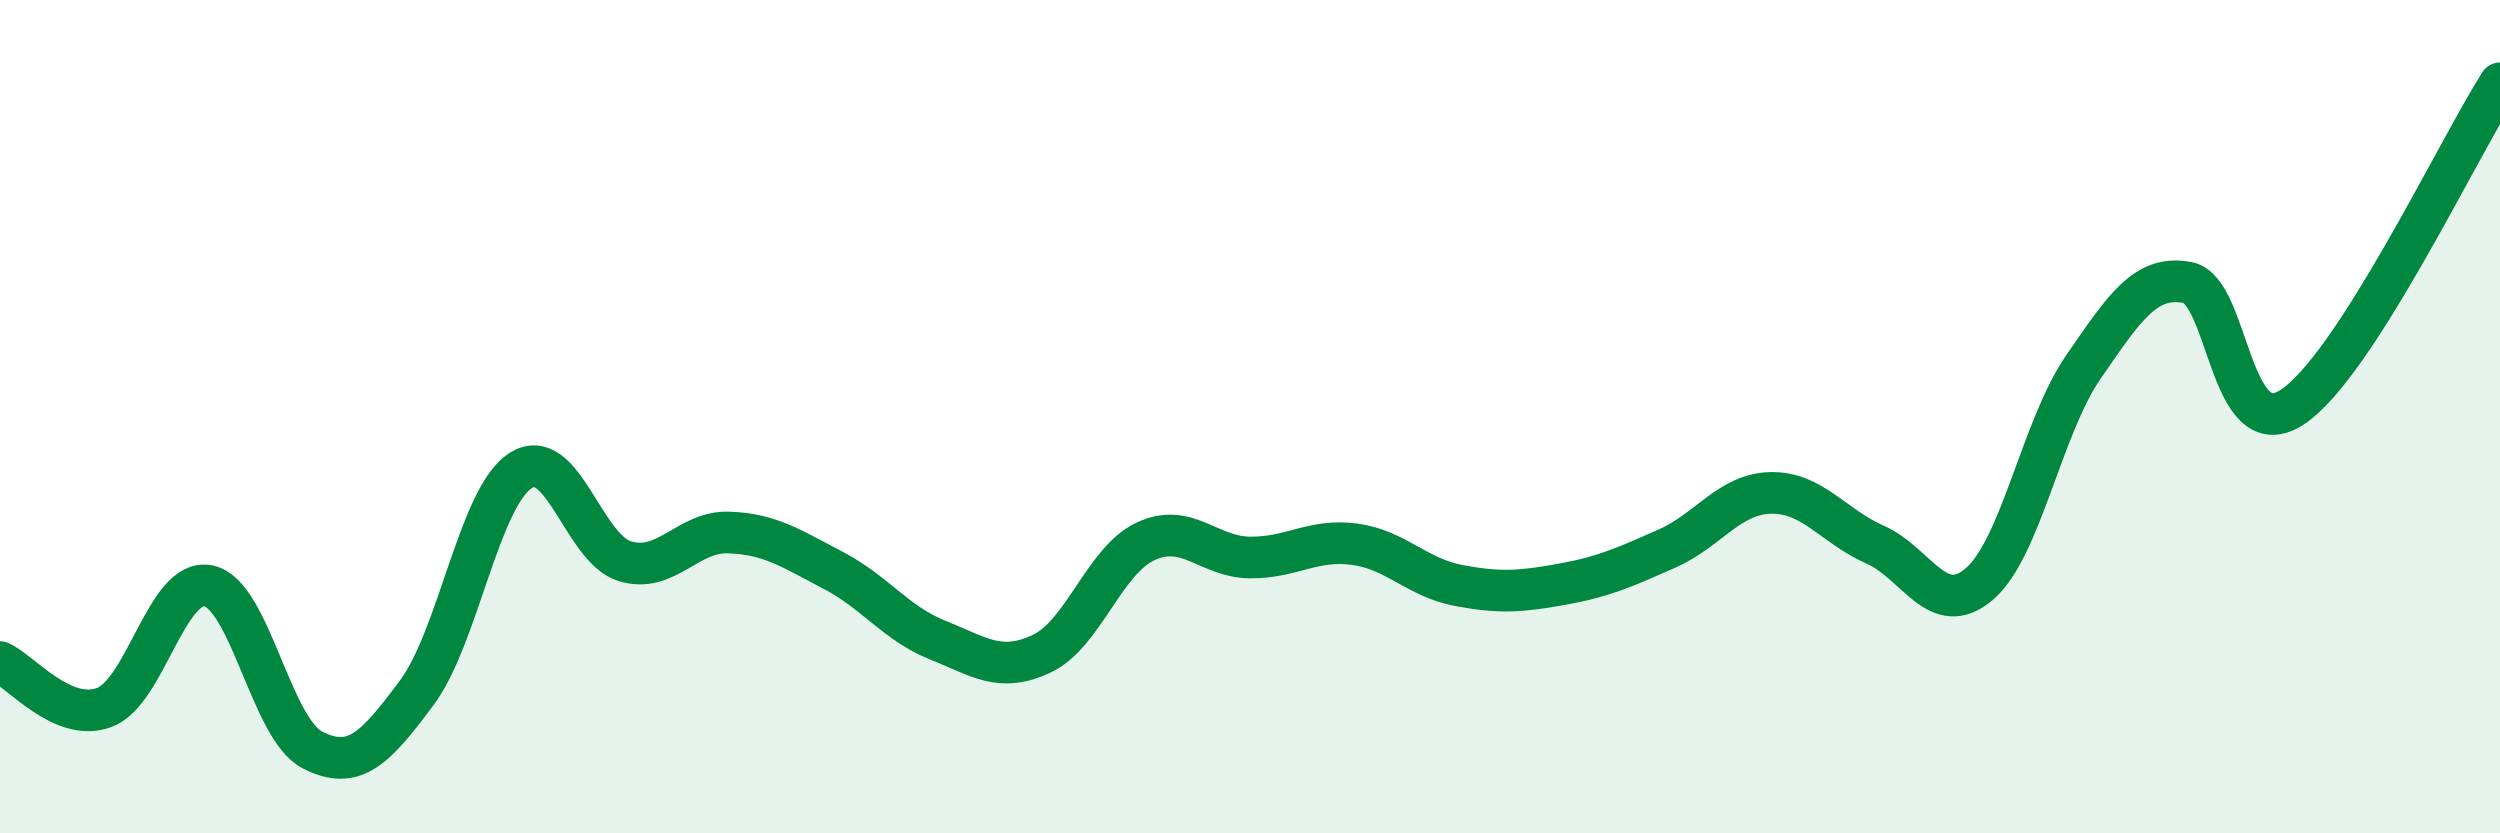
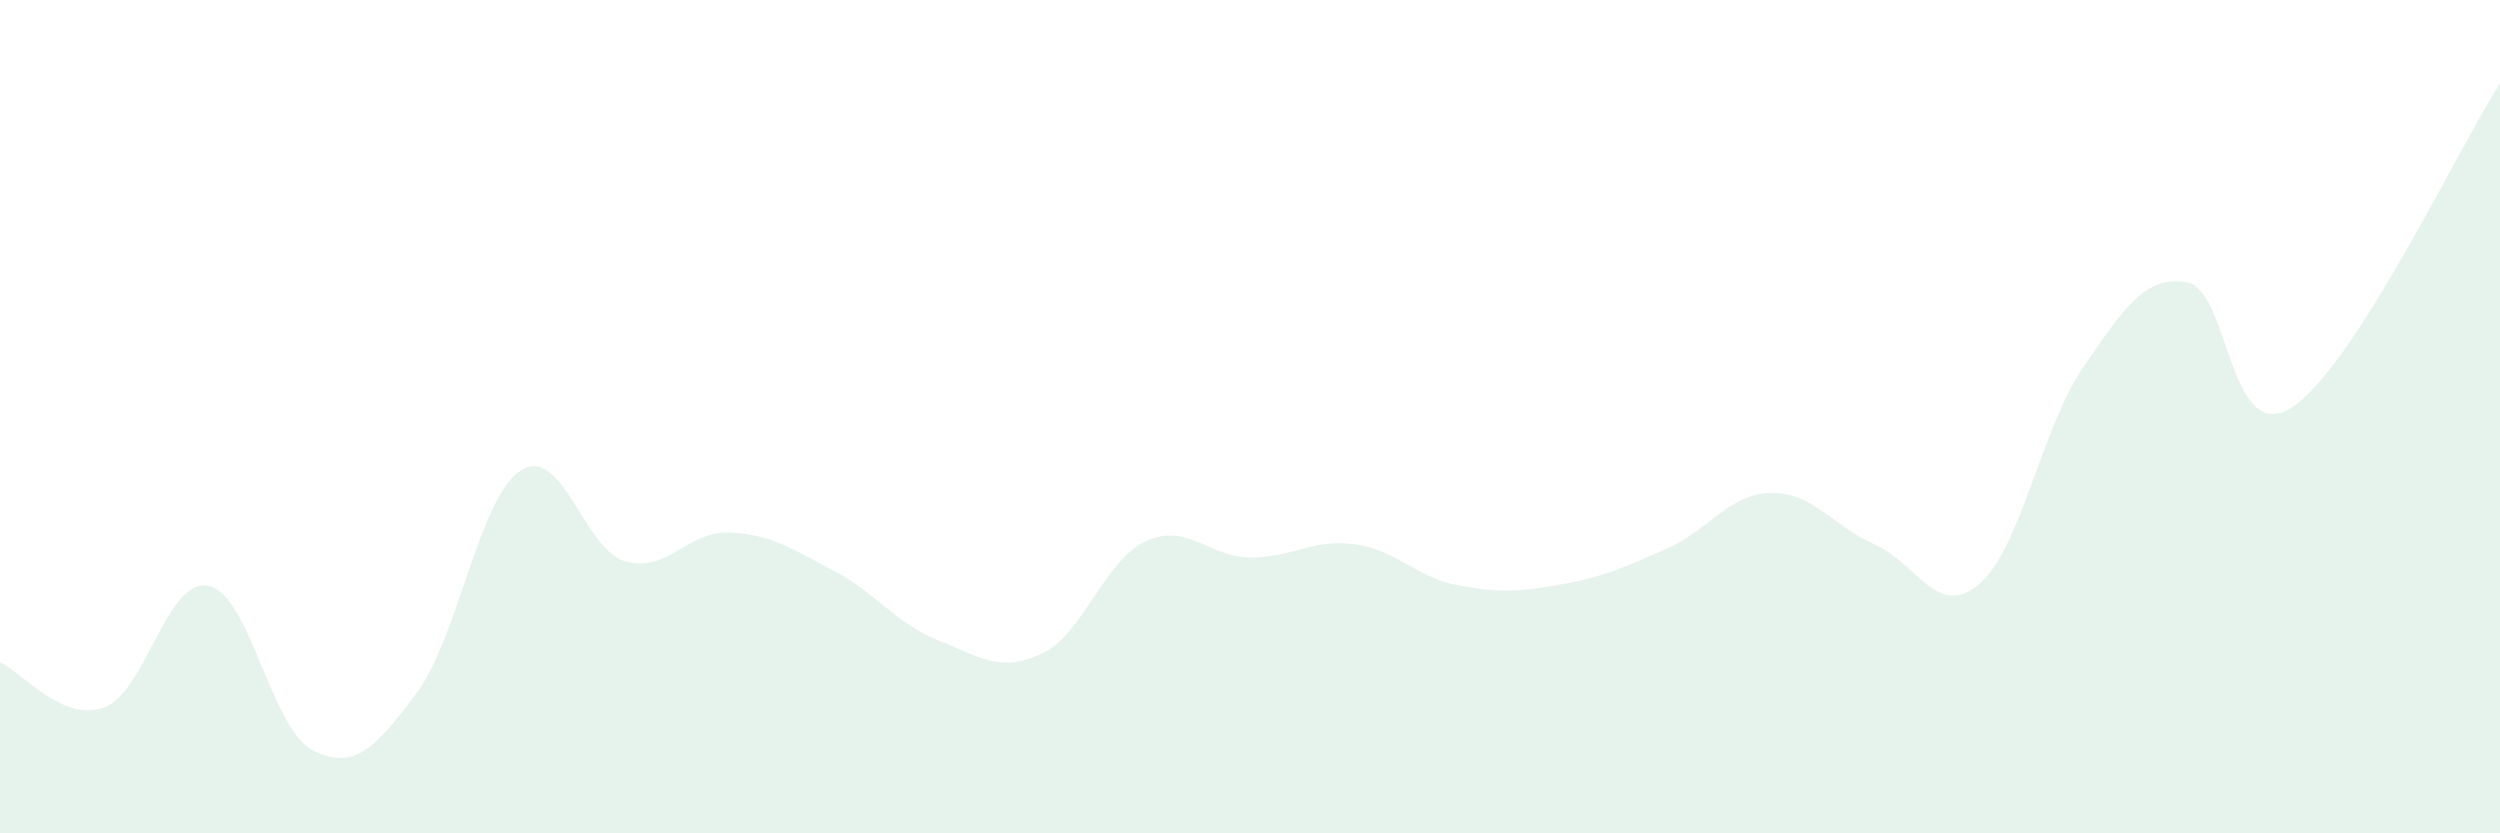
<svg xmlns="http://www.w3.org/2000/svg" width="60" height="20" viewBox="0 0 60 20">
  <path d="M 0,15.89 C 0.5,16.11 1.5,17.35 2.5,16.98 C 3.5,16.61 4,13.86 5,14.06 C 6,14.26 6.5,17.49 7.5,18 C 8.5,18.51 9,17.97 10,16.63 C 11,15.29 11.5,11.92 12.5,11.29 C 13.5,10.66 14,13.17 15,13.47 C 16,13.77 16.5,12.74 17.5,12.78 C 18.5,12.82 19,13.17 20,13.69 C 21,14.21 21.5,14.96 22.5,15.36 C 23.5,15.76 24,16.16 25,15.69 C 26,15.22 26.5,13.45 27.5,12.99 C 28.5,12.53 29,13.37 30,13.38 C 31,13.39 31.5,12.93 32.5,13.06 C 33.5,13.19 34,13.86 35,14.05 C 36,14.24 36.5,14.2 37.5,14.02 C 38.5,13.84 39,13.61 40,13.17 C 41,12.73 41.5,11.85 42.5,11.83 C 43.5,11.81 44,12.63 45,13.07 C 46,13.51 46.5,14.87 47.5,14.02 C 48.5,13.17 49,10.26 50,8.81 C 51,7.36 51.5,6.59 52.5,6.78 C 53.5,6.97 53.5,10.74 55,9.78 C 56.5,8.82 59,3.56 60,2L60 20L0 20Z" fill="#008740" opacity="0.1" stroke-linecap="round" stroke-linejoin="round" />
-   <path d="M 0,15.89 C 0.5,16.11 1.5,17.35 2.5,16.98 C 3.5,16.61 4,13.86 5,14.06 C 6,14.26 6.5,17.49 7.5,18 C 8.5,18.51 9,17.97 10,16.63 C 11,15.29 11.5,11.92 12.5,11.29 C 13.5,10.66 14,13.17 15,13.47 C 16,13.77 16.5,12.74 17.5,12.78 C 18.5,12.82 19,13.17 20,13.69 C 21,14.21 21.5,14.96 22.5,15.36 C 23.5,15.76 24,16.16 25,15.69 C 26,15.22 26.5,13.45 27.5,12.99 C 28.5,12.53 29,13.37 30,13.38 C 31,13.39 31.5,12.93 32.5,13.06 C 33.5,13.19 34,13.86 35,14.05 C 36,14.24 36.5,14.2 37.5,14.02 C 38.5,13.84 39,13.61 40,13.17 C 41,12.73 41.5,11.85 42.5,11.83 C 43.5,11.81 44,12.63 45,13.07 C 46,13.51 46.5,14.87 47.5,14.02 C 48.5,13.17 49,10.26 50,8.81 C 51,7.36 51.5,6.59 52.5,6.78 C 53.5,6.97 53.5,10.74 55,9.78 C 56.5,8.82 59,3.56 60,2" stroke="#008740" stroke-width="1" fill="none" stroke-linecap="round" stroke-linejoin="round" />
</svg>